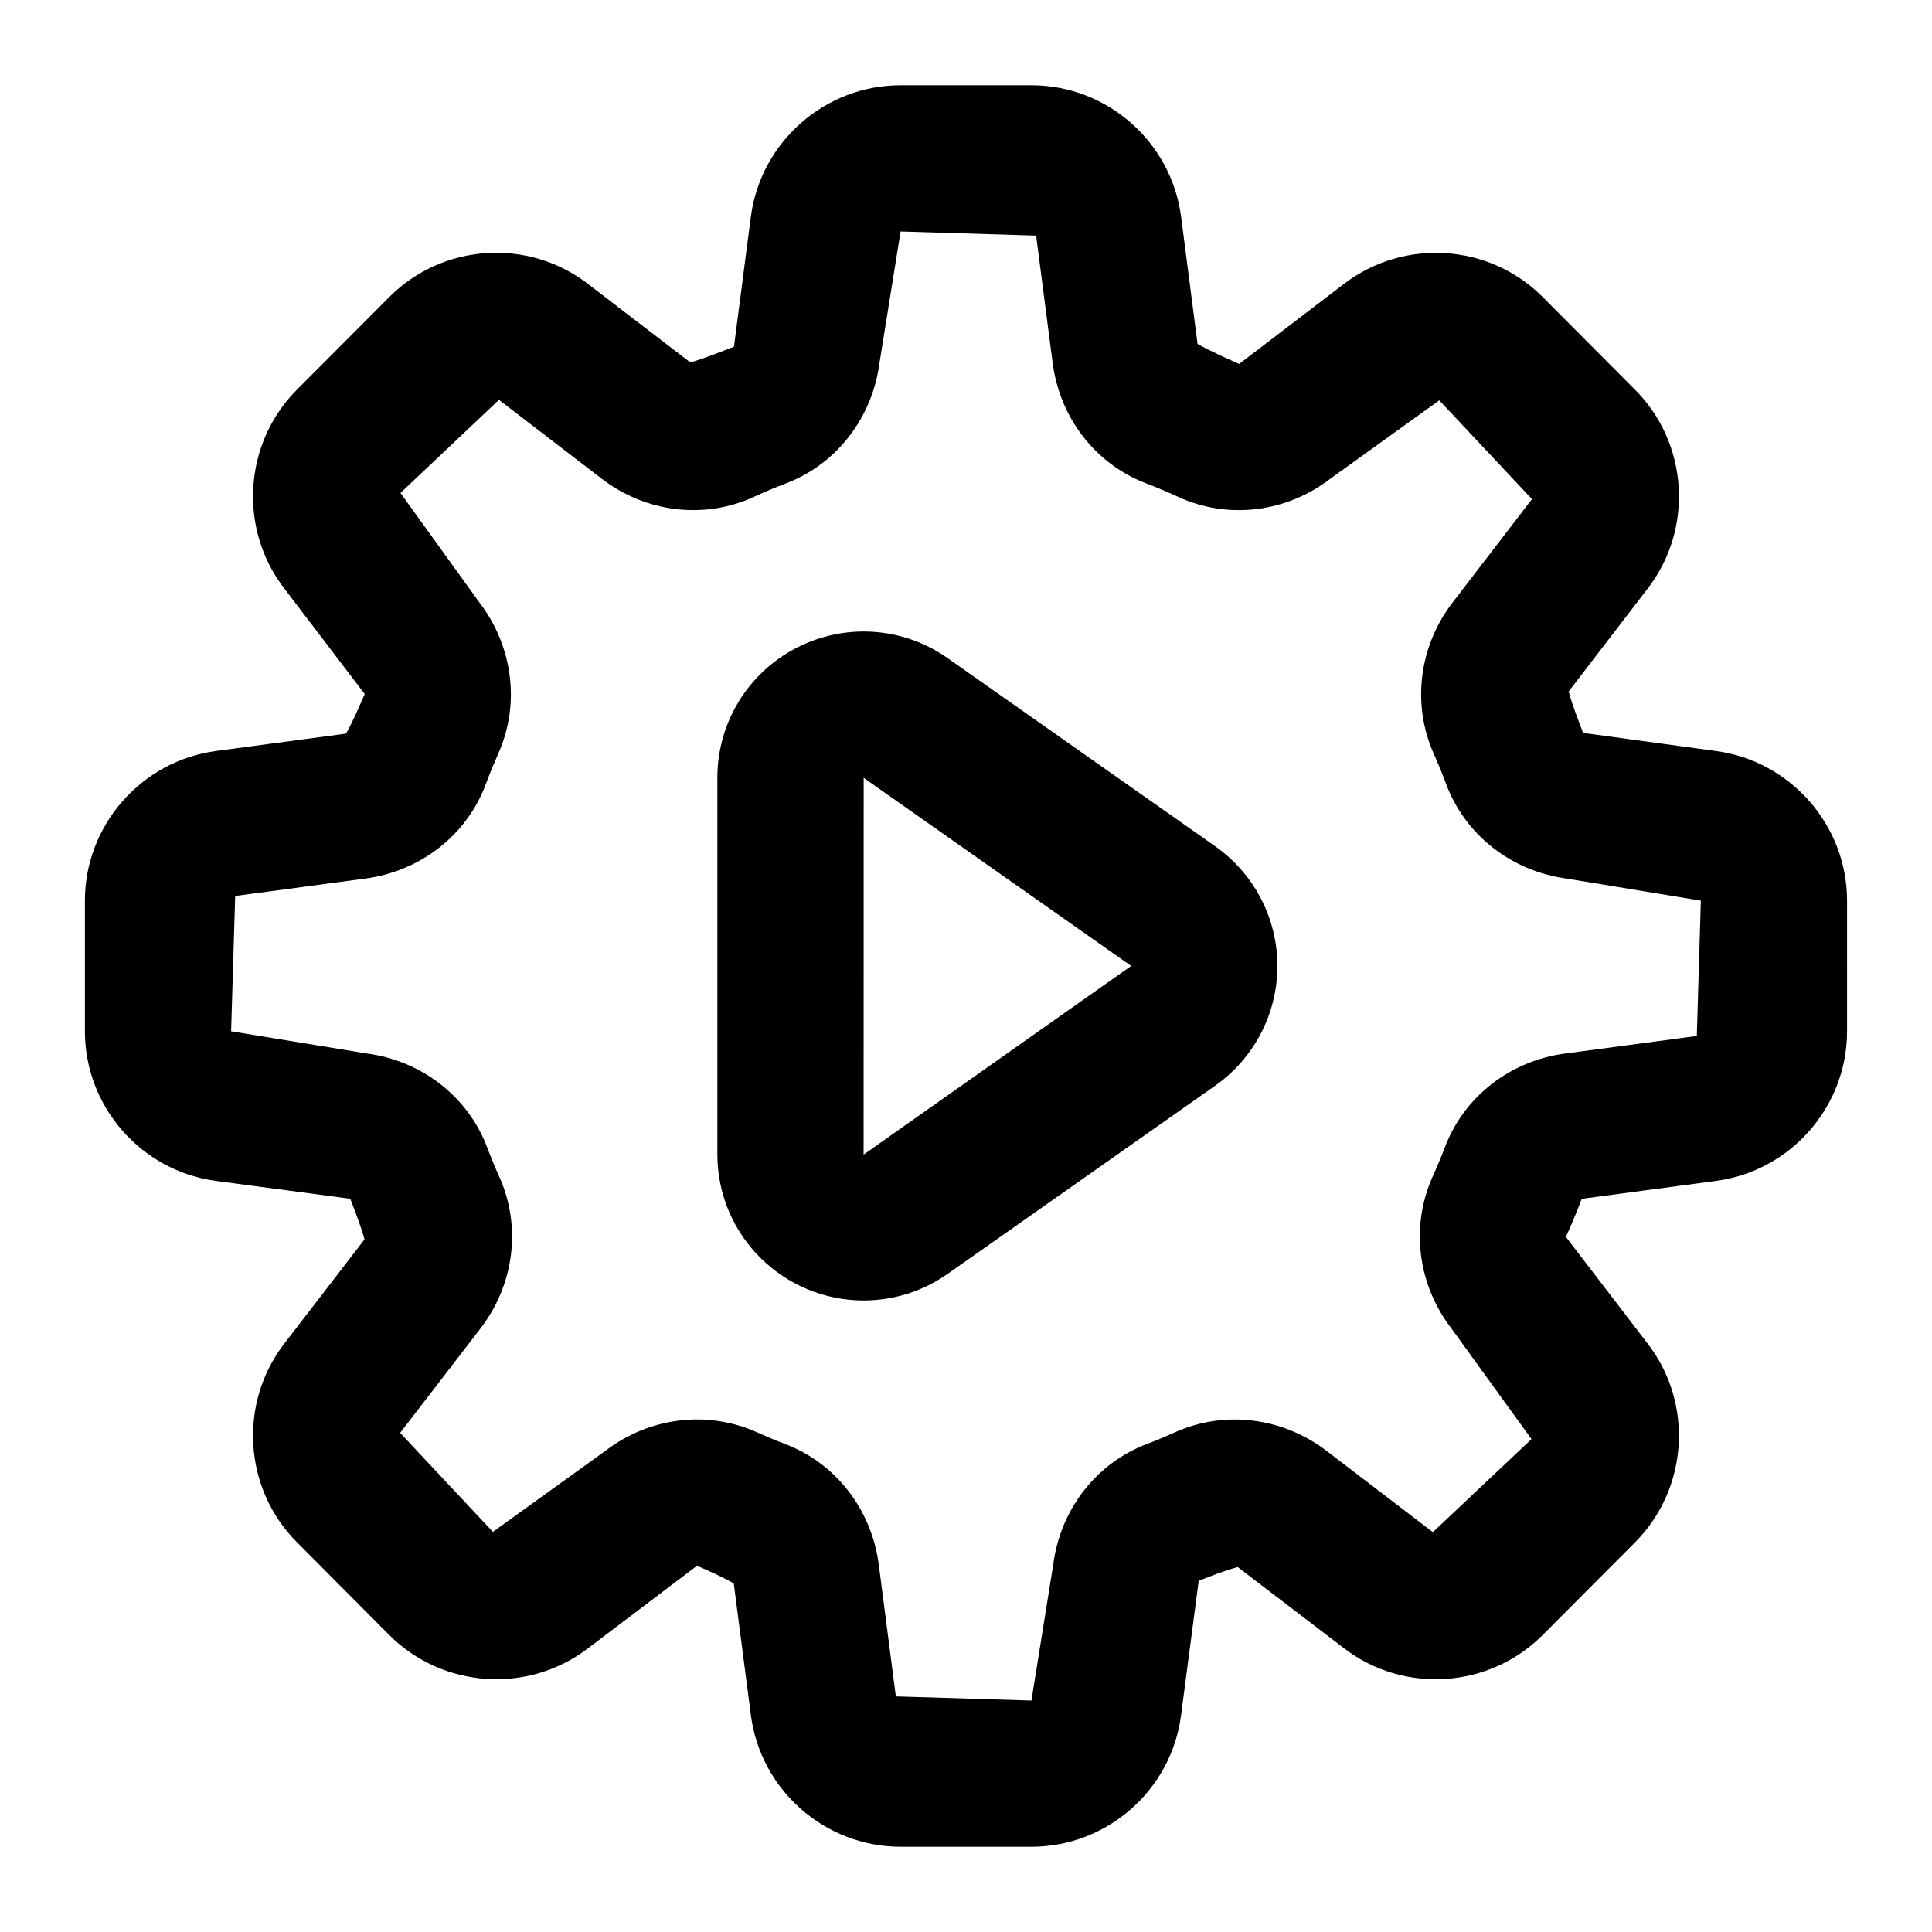
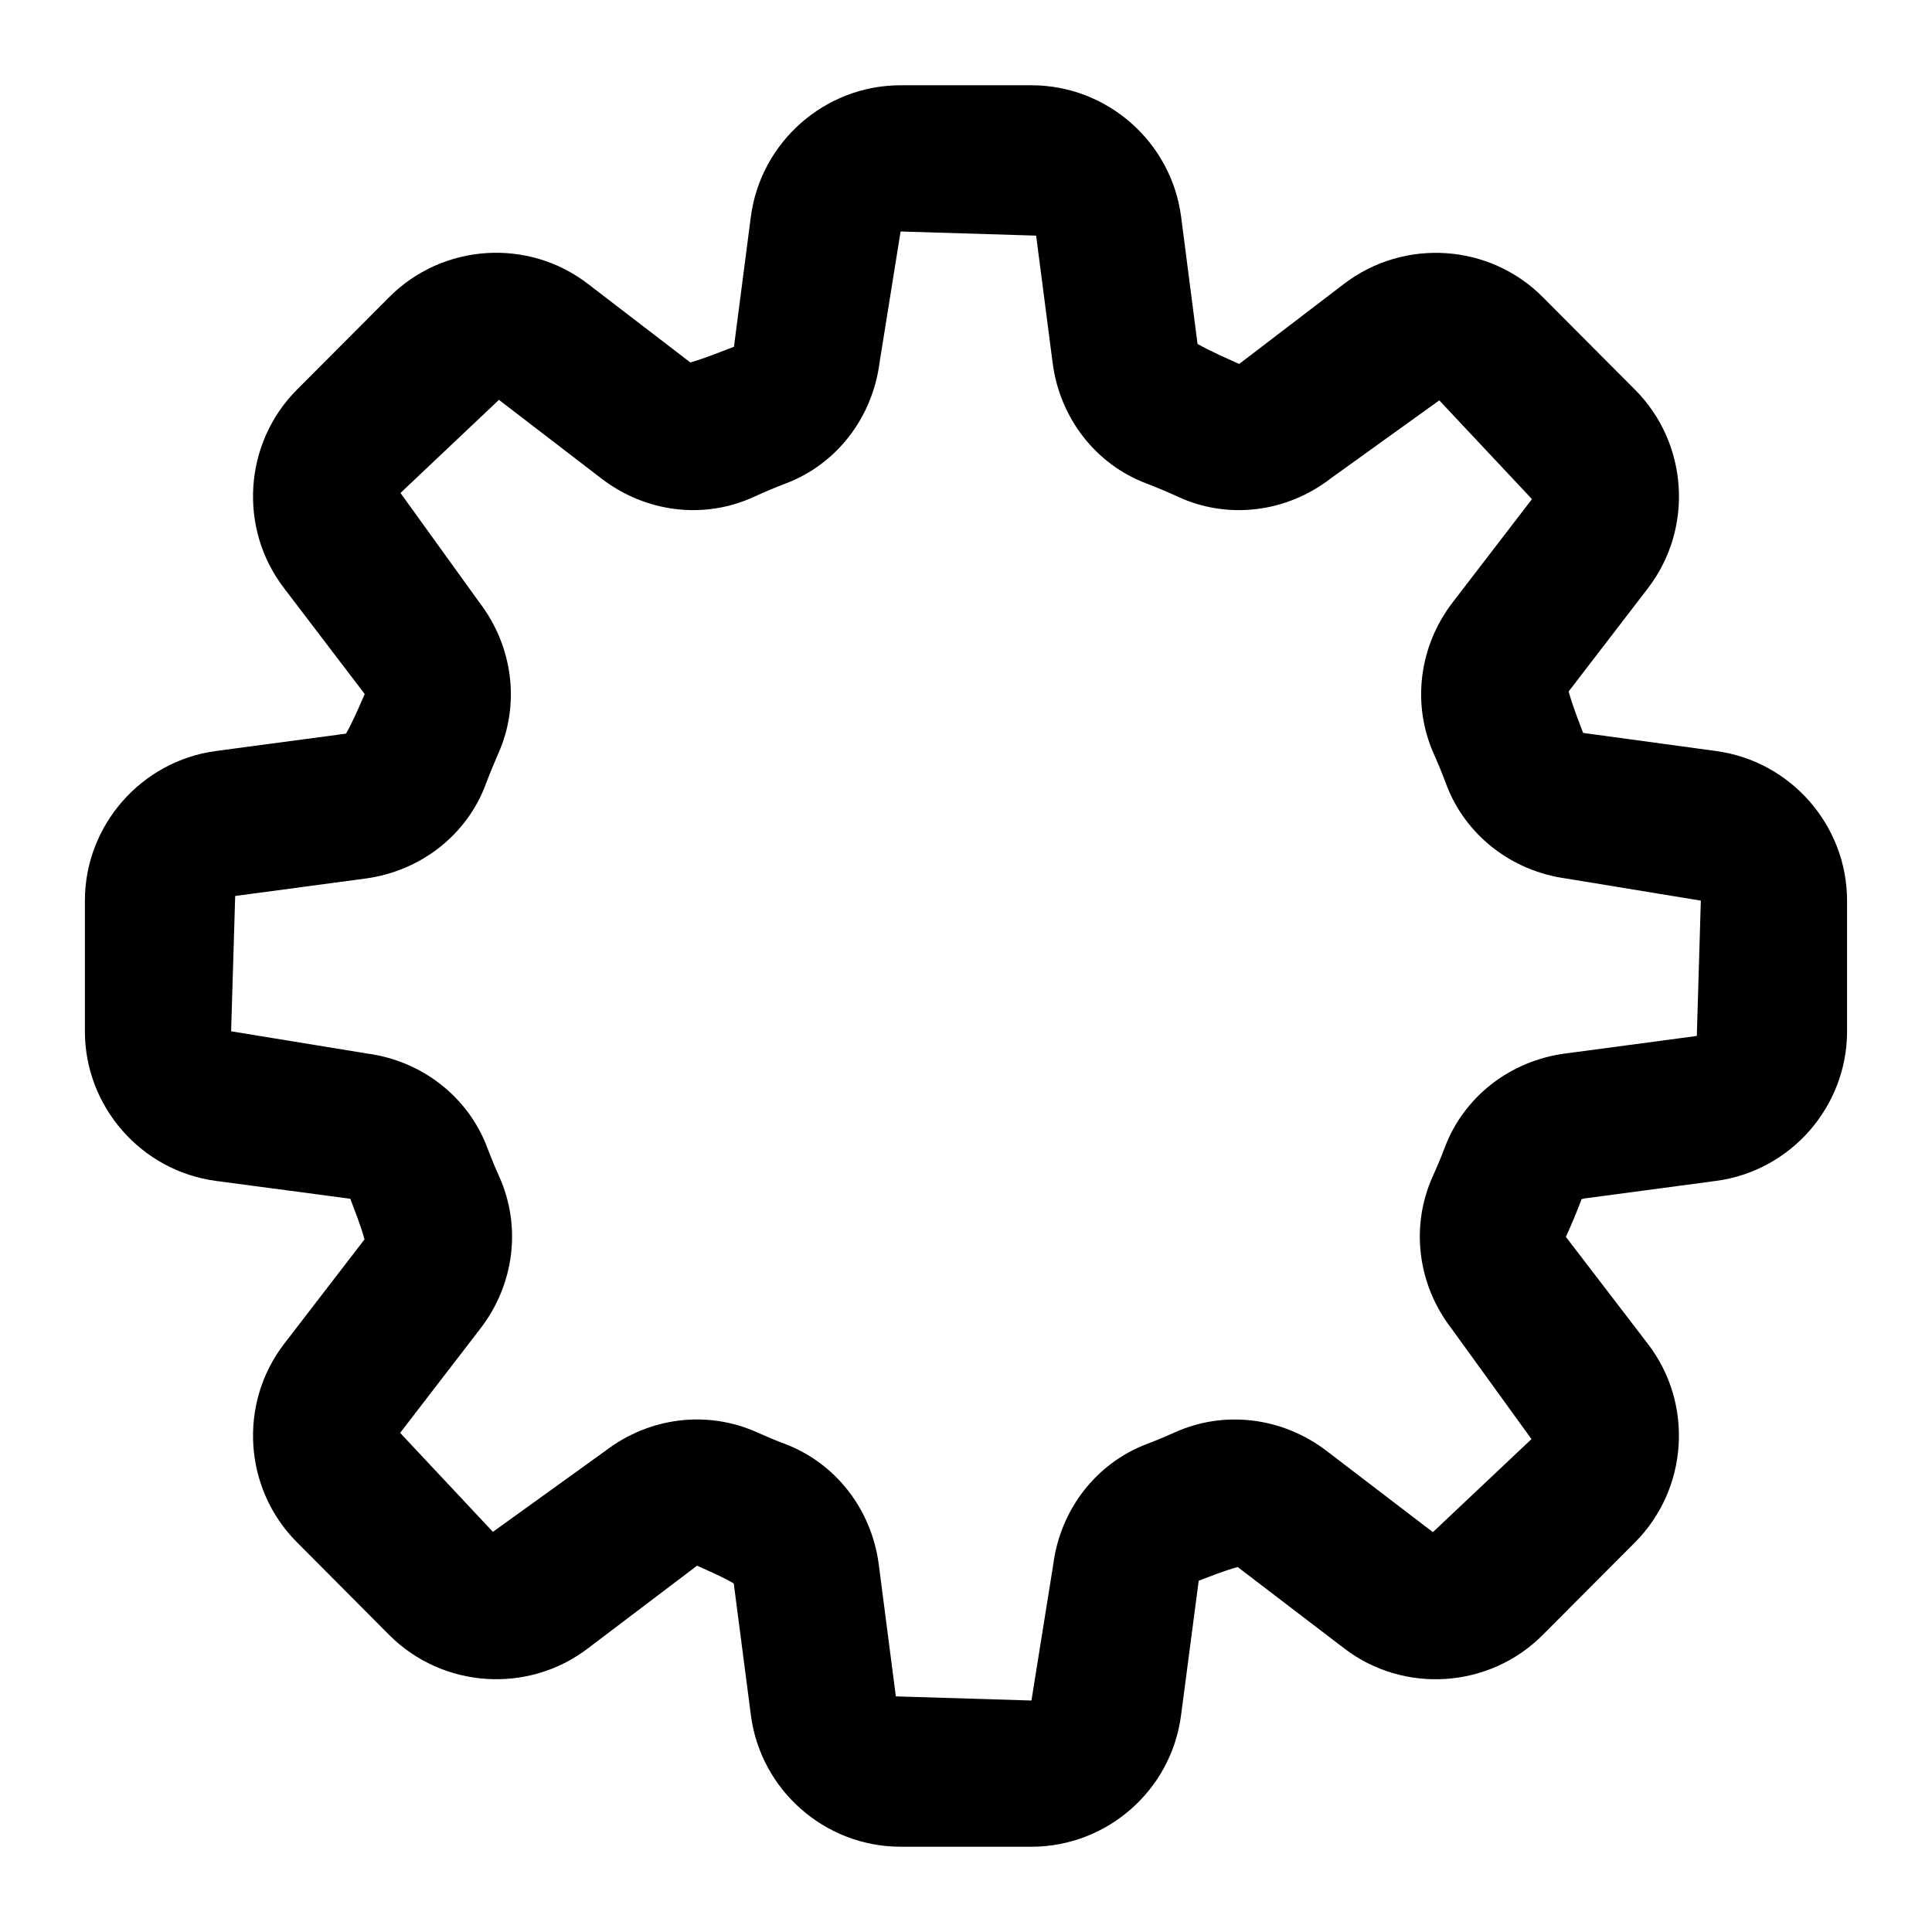
<svg xmlns="http://www.w3.org/2000/svg" fill="#000000" width="800px" height="800px" version="1.1" viewBox="144 144 512 512">
  <g>
    <path d="m633.49 382.68c0-19.926-14.91-36.977-34.688-39.645l-35.254-4.805c-1.305-3.481-2.727-6.965-3.84-10.977l21.023-27.383c12.148-15.84 10.672-38.453-3.426-52.586l-24.43-24.523c-14.117-14.23-36.785-15.707-52.719-3.519l-27.762 21.211c-3.578-1.629-7.191-3.16-11.031-5.297l-4.352-33.684c-2.574-19.887-19.625-34.875-39.664-34.875h-34.688c-20.02 0-37.07 14.988-39.684 34.875l-4.465 34.418c-3.707 1.402-7.34 2.934-11.559 4.164l-27.137-20.816c-15.859-12.223-38.527-10.711-52.664 3.5l-24.488 24.562c-14.078 14.156-15.535 36.77-3.367 52.59l21.363 28.043c-1.492 3.348-2.875 6.754-4.957 10.484l-34.535 4.617c-19.754 2.668-34.668 19.719-34.668 39.645v34.629c0 19.965 14.93 37.012 34.723 39.645l35.613 4.731c1.27 3.445 2.688 6.812 3.766 10.766l-21.289 27.664c-12.188 15.84-10.73 38.453 3.367 52.586l24.488 24.602c14.117 14.137 36.75 15.668 52.625 3.539l28.934-21.914c3.141 1.418 6.34 2.762 9.727 4.691l4.543 34.949c2.594 19.852 19.641 34.836 39.664 34.836h34.688c20.039 0 37.09-14.988 39.645-34.855l4.676-35.633c3.273-1.23 6.508-2.594 10.332-3.633l28.195 21.535c15.859 12.168 38.508 10.637 52.625-3.519l24.523-24.602c14.078-14.191 15.5-36.805 3.332-52.586l-21.703-28.328c1.496-3.254 2.875-6.586 4.164-9.992 0-0.02 0.738-0.188 0.738-0.188l34.914-4.656c19.793-2.629 34.703-19.68 34.703-39.645zm-39.816 35.859-34.895 4.656c-14.629 1.93-26.852 11.488-31.906 24.922-0.984 2.613-2.062 5.168-3.219 7.719-5.902 13.152-3.992 28.574 4.996 40.23l21.211 29.312-26.133 24.656-28.176-21.535c-11.715-8.949-27.137-10.824-40.211-4.902-2.383 1.078-4.824 2.102-7.324 3.047-13.473 5.07-23.012 17.332-24.902 32l-5.773 36.012-35.934-1.098-4.523-34.934c-1.91-14.664-11.449-26.91-24.941-32-2.496-0.926-4.938-1.969-7.285-3.027-13.227-5.949-28.551-4.031-40.211 4.883l-29.824 21.477-24.582-26.227 21.27-27.648c9.008-11.676 10.918-27.098 4.977-40.305-1.117-2.461-2.156-4.996-3.18-7.703-5.07-13.418-17.297-22.953-31.867-24.883l-35.992-5.887 1.078-35.859 34.516-4.617c14.664-1.969 26.91-11.582 31.887-24.996 1.039-2.762 2.156-5.488 3.332-8.156 5.828-13.059 3.898-28.402-5.035-40.043l-20.898-28.988 26.094-24.676 27.098 20.797c11.77 9.082 27.25 10.977 40.438 4.922 2.781-1.285 5.621-2.481 8.516-3.578 13.398-5.09 22.898-17.332 24.809-31.98l5.582-34.781 35.918 1.098 4.371 33.703c1.891 14.629 11.391 26.871 24.809 31.961 2.875 1.098 5.695 2.289 8.496 3.578 13.188 6.055 28.668 4.164 40.402-4.902l28.762-20.684 24.562 26.172-20.984 27.324c-8.949 11.602-10.898 26.945-5.07 40.098 1.172 2.629 2.289 5.316 3.293 8.043 5.016 13.492 17.238 23.105 31.922 25.094l35.594 5.848z" />
-     <path d="m466.06 368.29-70.887-49.844c-11.848-8.383-27.27-9.387-40.156-2.727-12.906 6.699-20.91 19.887-20.91 34.422v99.727c0 21.738 17.688 38.773 38.773 38.773 7.836 0 15.613-2.383 22.293-7.078l70.887-49.863c10.312-7.266 16.465-19.113 16.465-31.715 0-12.582-6.152-24.43-16.465-31.695zm-93.195 81.691 0.02-99.84 70.887 49.844z" />
  </g>
</svg>